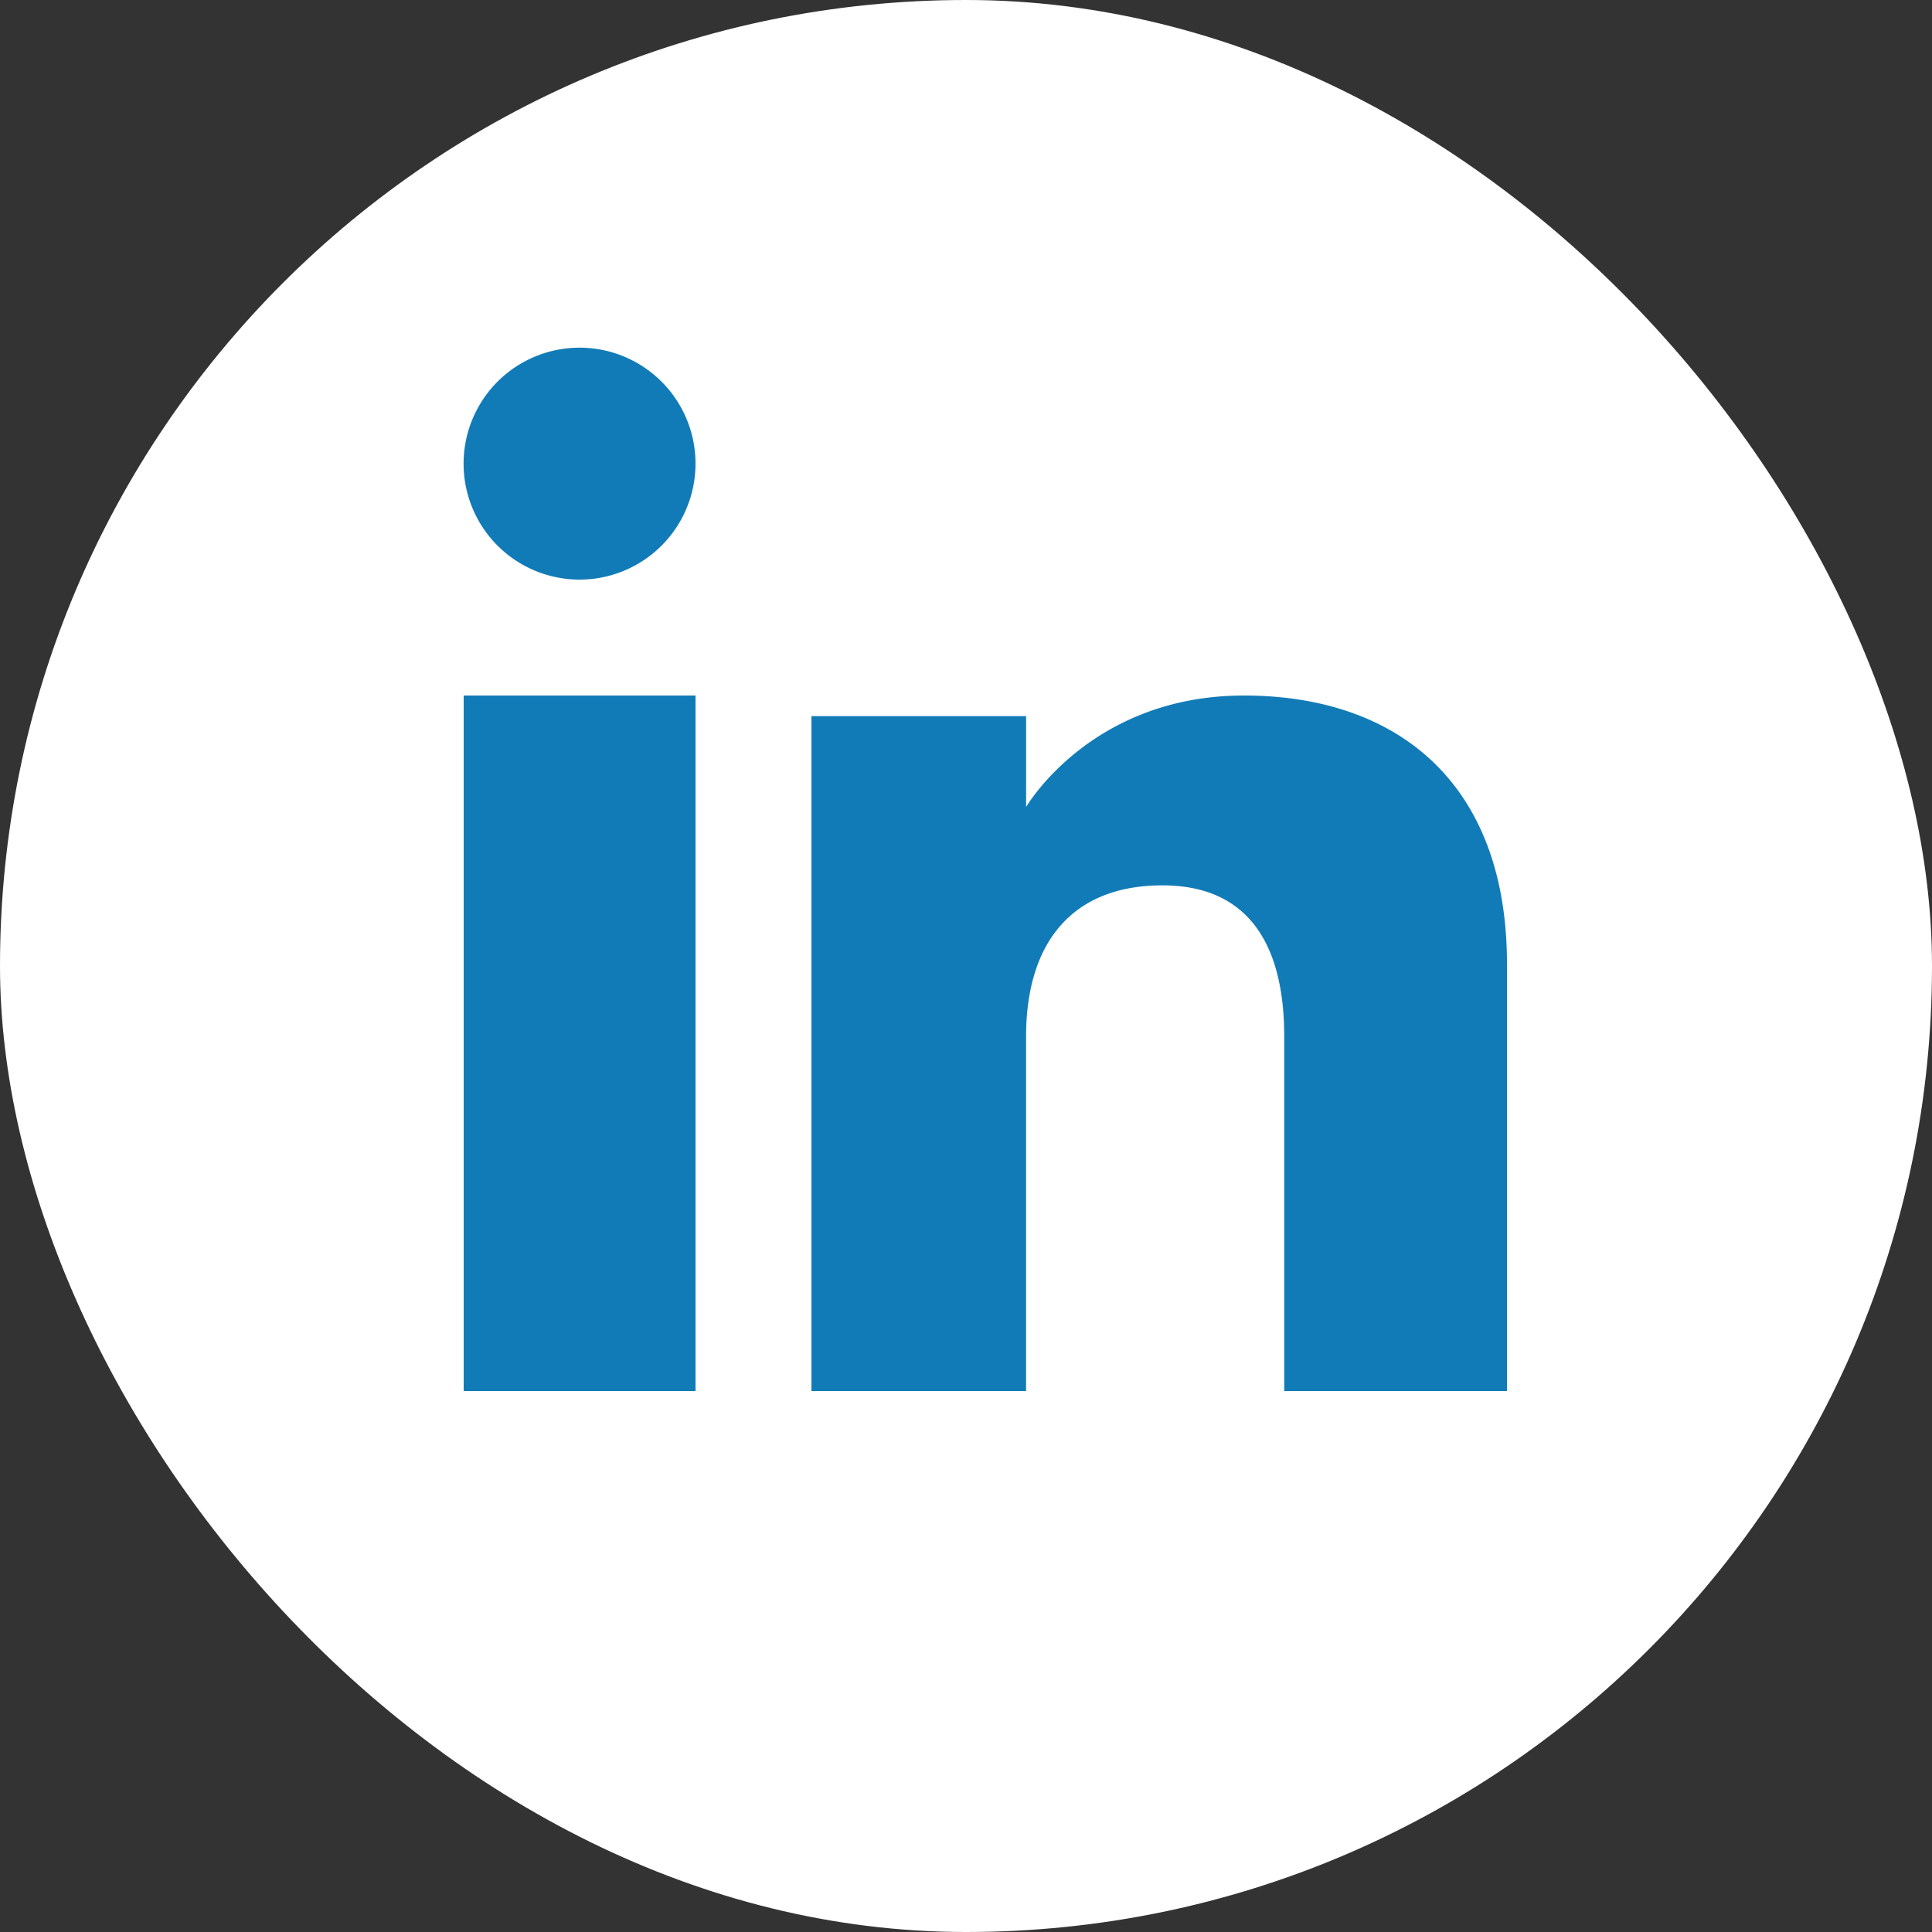
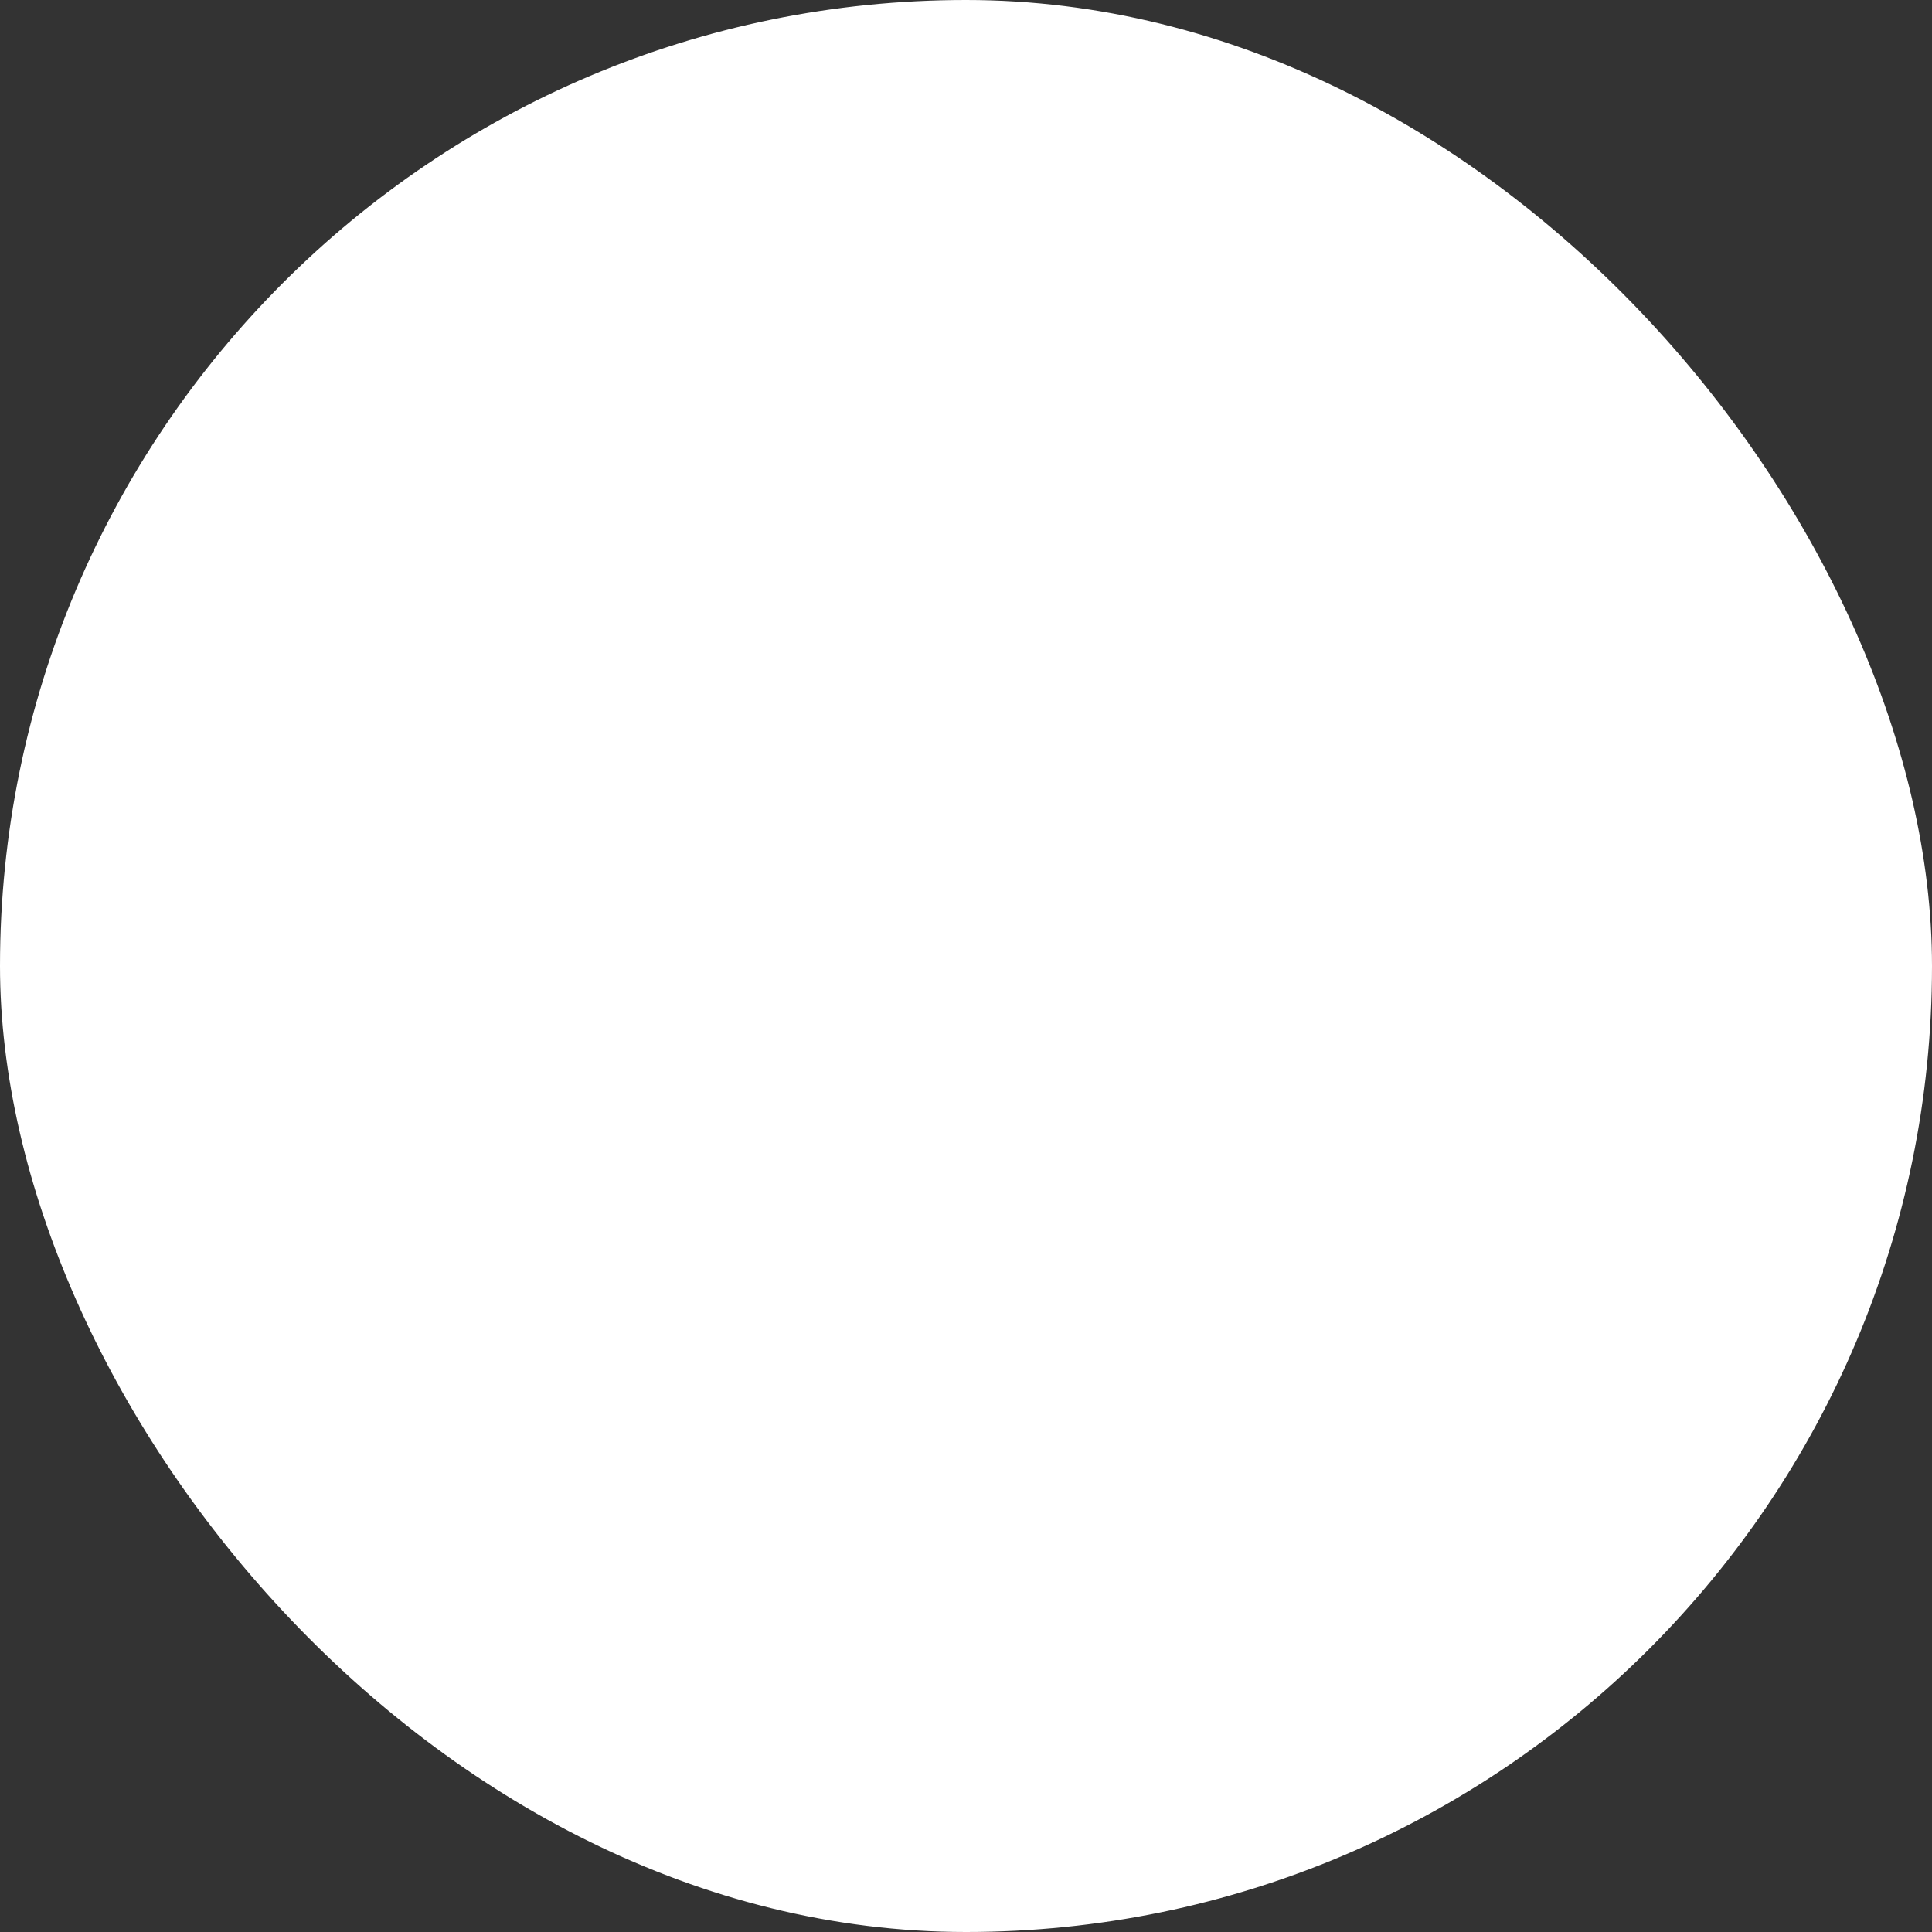
<svg xmlns="http://www.w3.org/2000/svg" width="46" height="46" viewBox="0 0 46 46">
  <rect x="0" y="0" width="46" height="46" fill="#333333" stroke="none" />
  <g fill="none" fill-rule="evenodd">
    <rect fill="#FFF" width="46" height="46" rx="23" />
-     <path fill="#117BB8" d="M11.04 33.12h5.52V16.56h-5.52zM13.8 13.8a2.76 2.76 0 1 0-.002-5.522A2.76 2.76 0 0 0 13.8 13.8M24.43 24.685c0-2.26 1.114-3.605 3.246-3.605 1.96 0 2.901 1.292 2.901 3.605v8.435h5.303V22.945c0-4.304-2.613-6.385-6.263-6.385s-5.186 2.655-5.186 2.655v-2.164H19.32V33.12h5.11v-8.435z" />
  </g>
</svg>